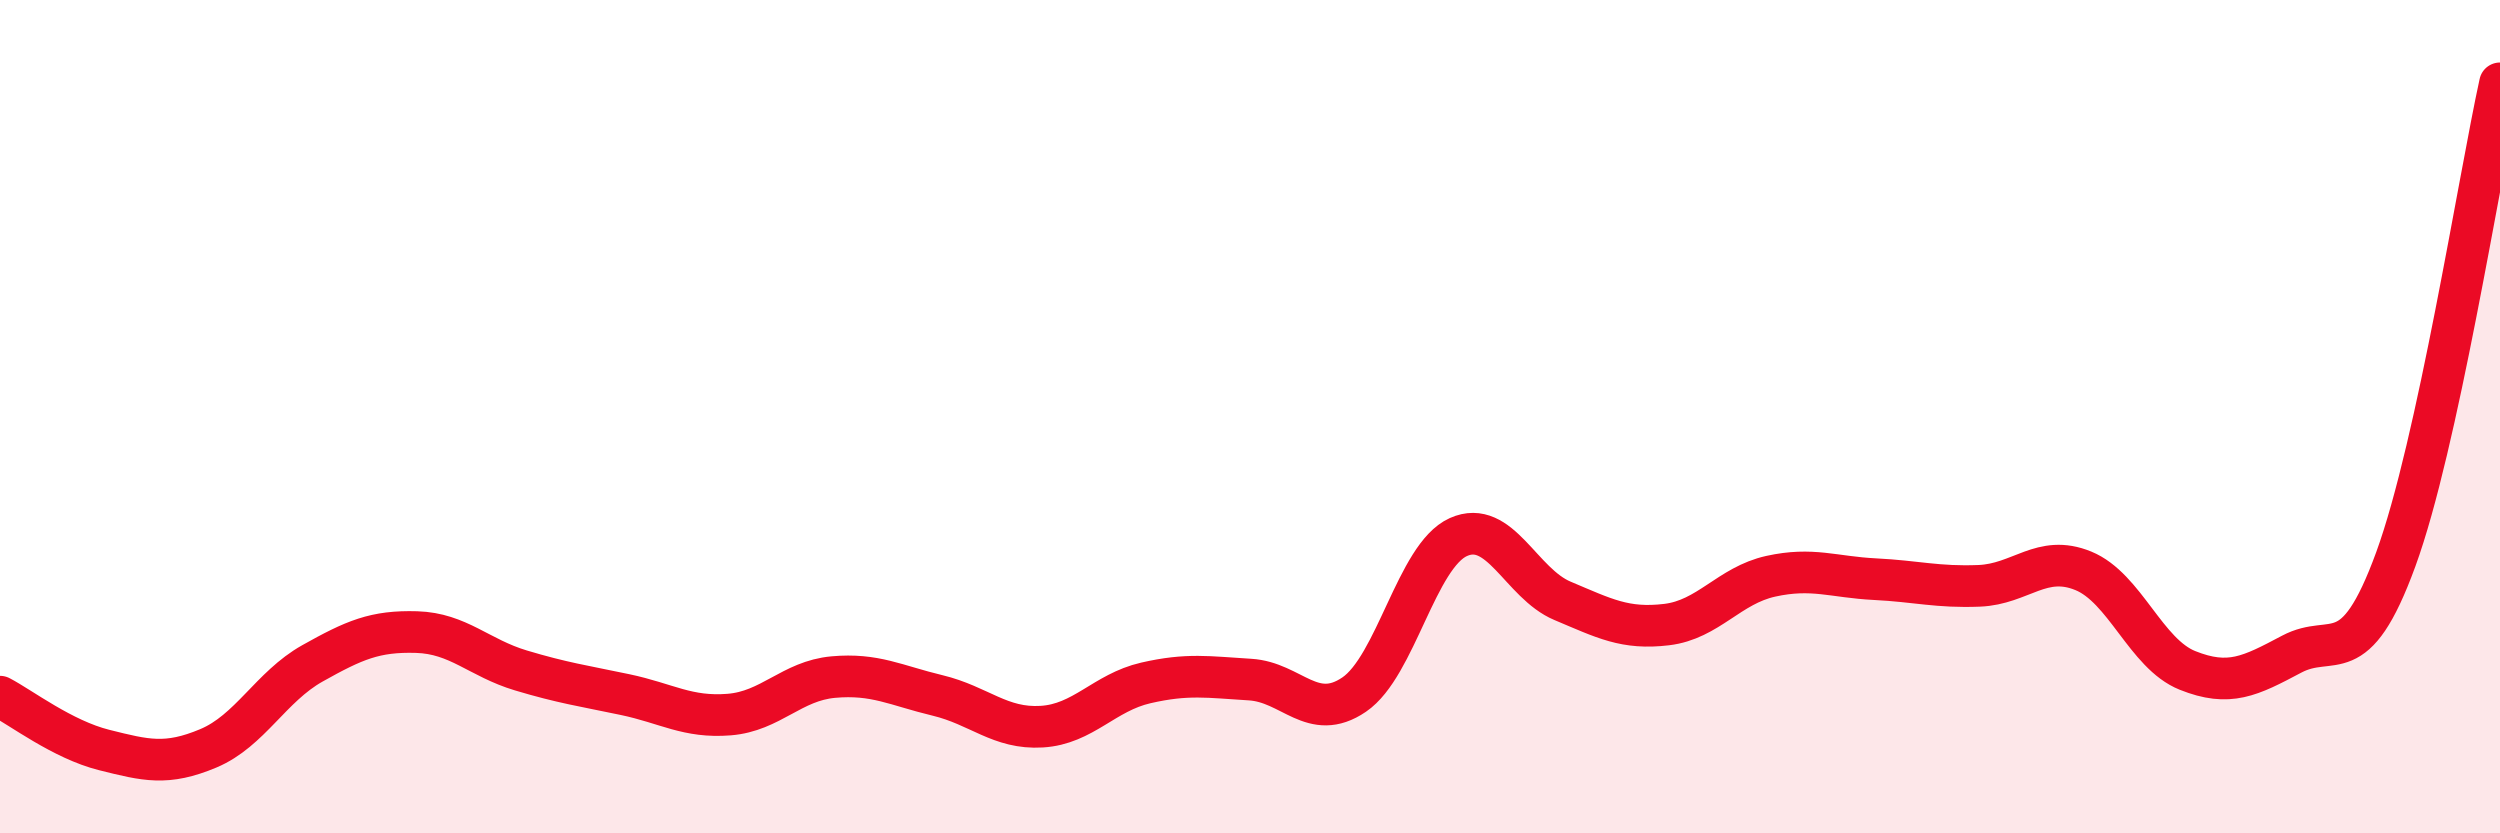
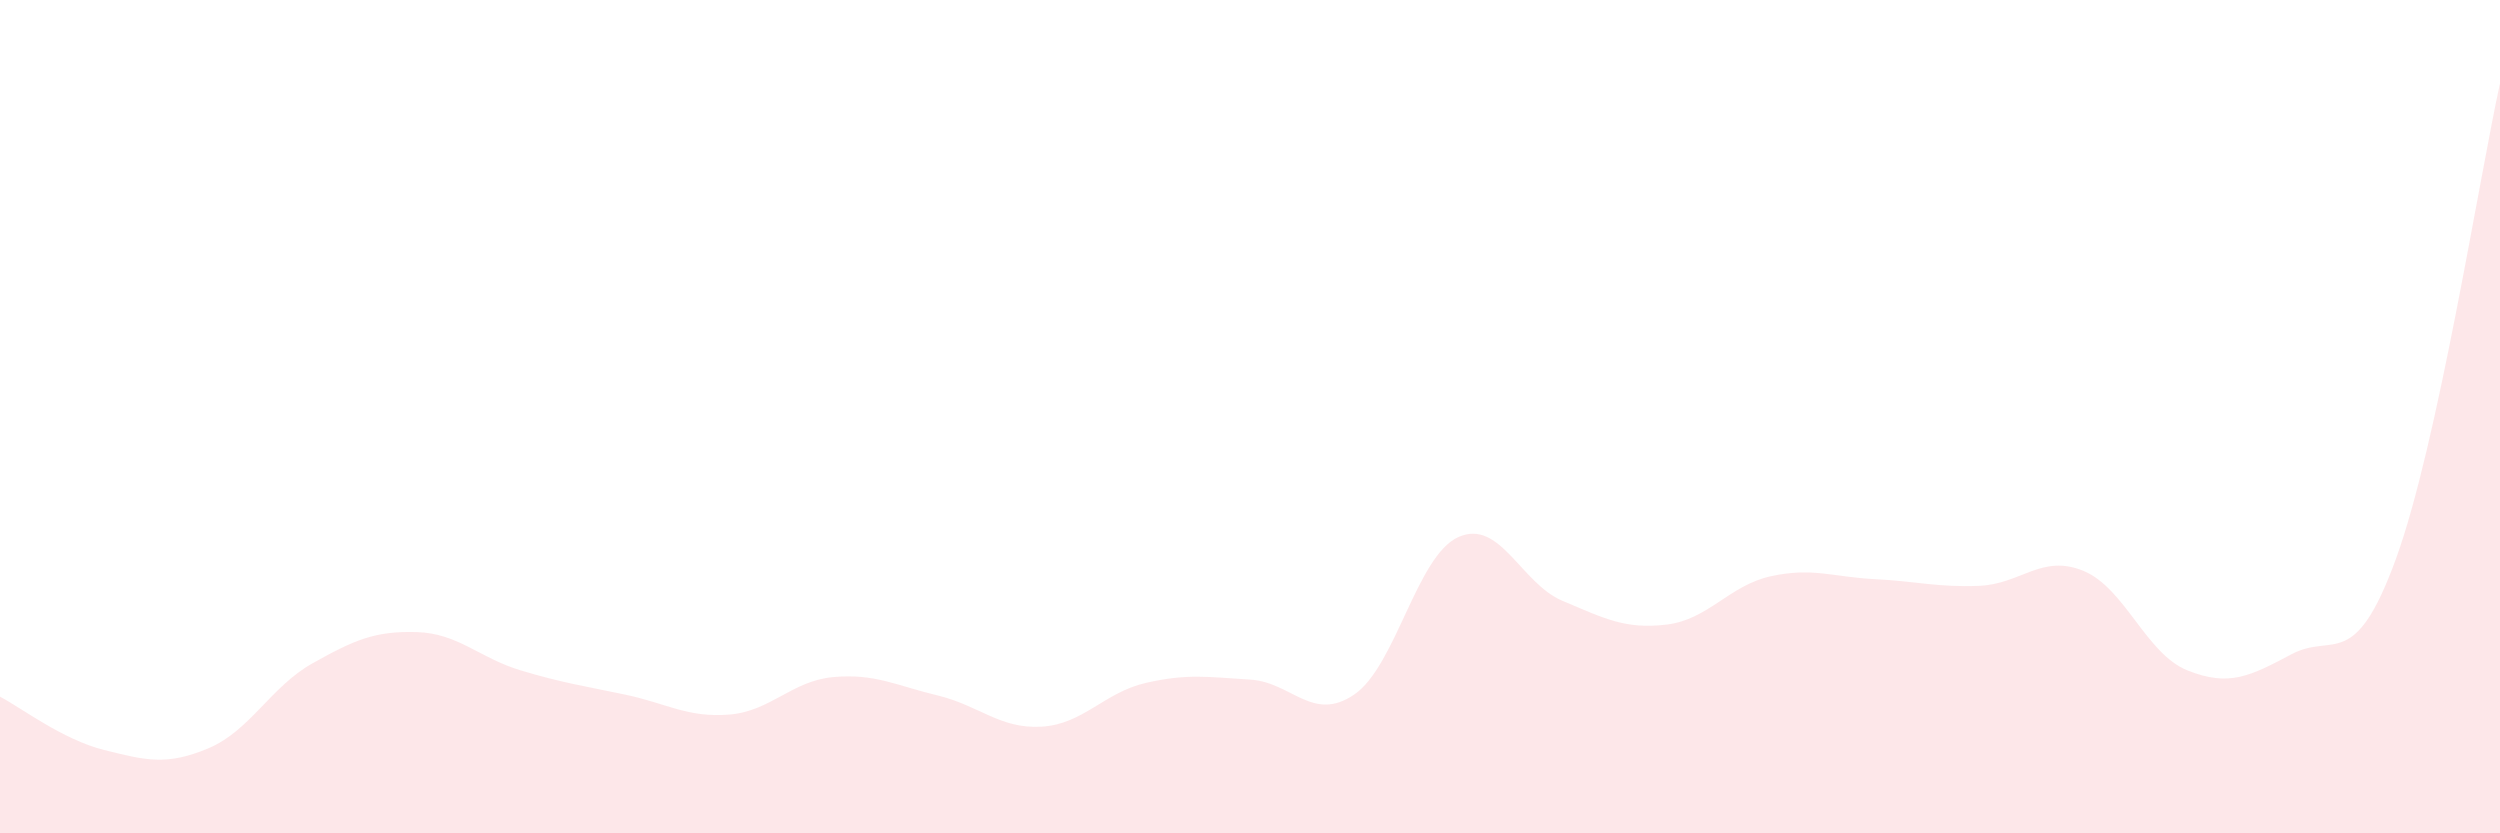
<svg xmlns="http://www.w3.org/2000/svg" width="60" height="20" viewBox="0 0 60 20">
  <path d="M 0,16.72 C 0.5,16.98 1.5,17.75 2.5,18 C 3.5,18.25 4,18.38 5,17.96 C 6,17.54 6.5,16.48 7.5,15.92 C 8.5,15.36 9,15.14 10,15.17 C 11,15.2 11.5,15.79 12.5,16.09 C 13.5,16.39 14,16.46 15,16.67 C 16,16.88 16.5,17.23 17.5,17.15 C 18.5,17.07 19,16.34 20,16.25 C 21,16.16 21.5,16.45 22.5,16.69 C 23.5,16.93 24,17.5 25,17.44 C 26,17.38 26.5,16.62 27.5,16.39 C 28.5,16.16 29,16.25 30,16.31 C 31,16.37 31.5,17.35 32.5,16.67 C 33.5,15.99 34,13.34 35,12.89 C 36,12.44 36.5,14 37.5,14.42 C 38.5,14.84 39,15.11 40,14.99 C 41,14.87 41.5,14.05 42.5,13.83 C 43.5,13.61 44,13.85 45,13.9 C 46,13.95 46.5,14.1 47.5,14.06 C 48.5,14.02 49,13.29 50,13.7 C 51,14.11 51.5,15.69 52.5,16.09 C 53.5,16.49 54,16.23 55,15.7 C 56,15.17 56.5,16.16 57.5,13.42 C 58.5,10.68 59.5,4.28 60,2L60 20L0 20Z" fill="#EB0A25" opacity="0.1" stroke-linecap="round" stroke-linejoin="round" />
-   <path d="M 0,16.72 C 0.5,16.98 1.5,17.75 2.5,18 C 3.5,18.25 4,18.38 5,17.96 C 6,17.54 6.5,16.48 7.5,15.92 C 8.5,15.36 9,15.14 10,15.17 C 11,15.2 11.5,15.79 12.5,16.09 C 13.5,16.39 14,16.46 15,16.67 C 16,16.88 16.5,17.23 17.5,17.15 C 18.5,17.07 19,16.34 20,16.25 C 21,16.16 21.5,16.45 22.5,16.69 C 23.5,16.93 24,17.5 25,17.44 C 26,17.38 26.5,16.62 27.5,16.39 C 28.5,16.16 29,16.25 30,16.31 C 31,16.37 31.5,17.35 32.5,16.67 C 33.5,15.99 34,13.34 35,12.89 C 36,12.44 36.5,14 37.5,14.42 C 38.5,14.84 39,15.11 40,14.99 C 41,14.87 41.5,14.05 42.5,13.83 C 43.5,13.61 44,13.85 45,13.9 C 46,13.95 46.5,14.1 47.5,14.06 C 48.5,14.02 49,13.29 50,13.7 C 51,14.11 51.5,15.69 52.5,16.09 C 53.5,16.49 54,16.23 55,15.7 C 56,15.17 56.5,16.16 57.5,13.42 C 58.5,10.68 59.5,4.28 60,2" stroke="#EB0A25" stroke-width="1" fill="none" stroke-linecap="round" stroke-linejoin="round" />
</svg>